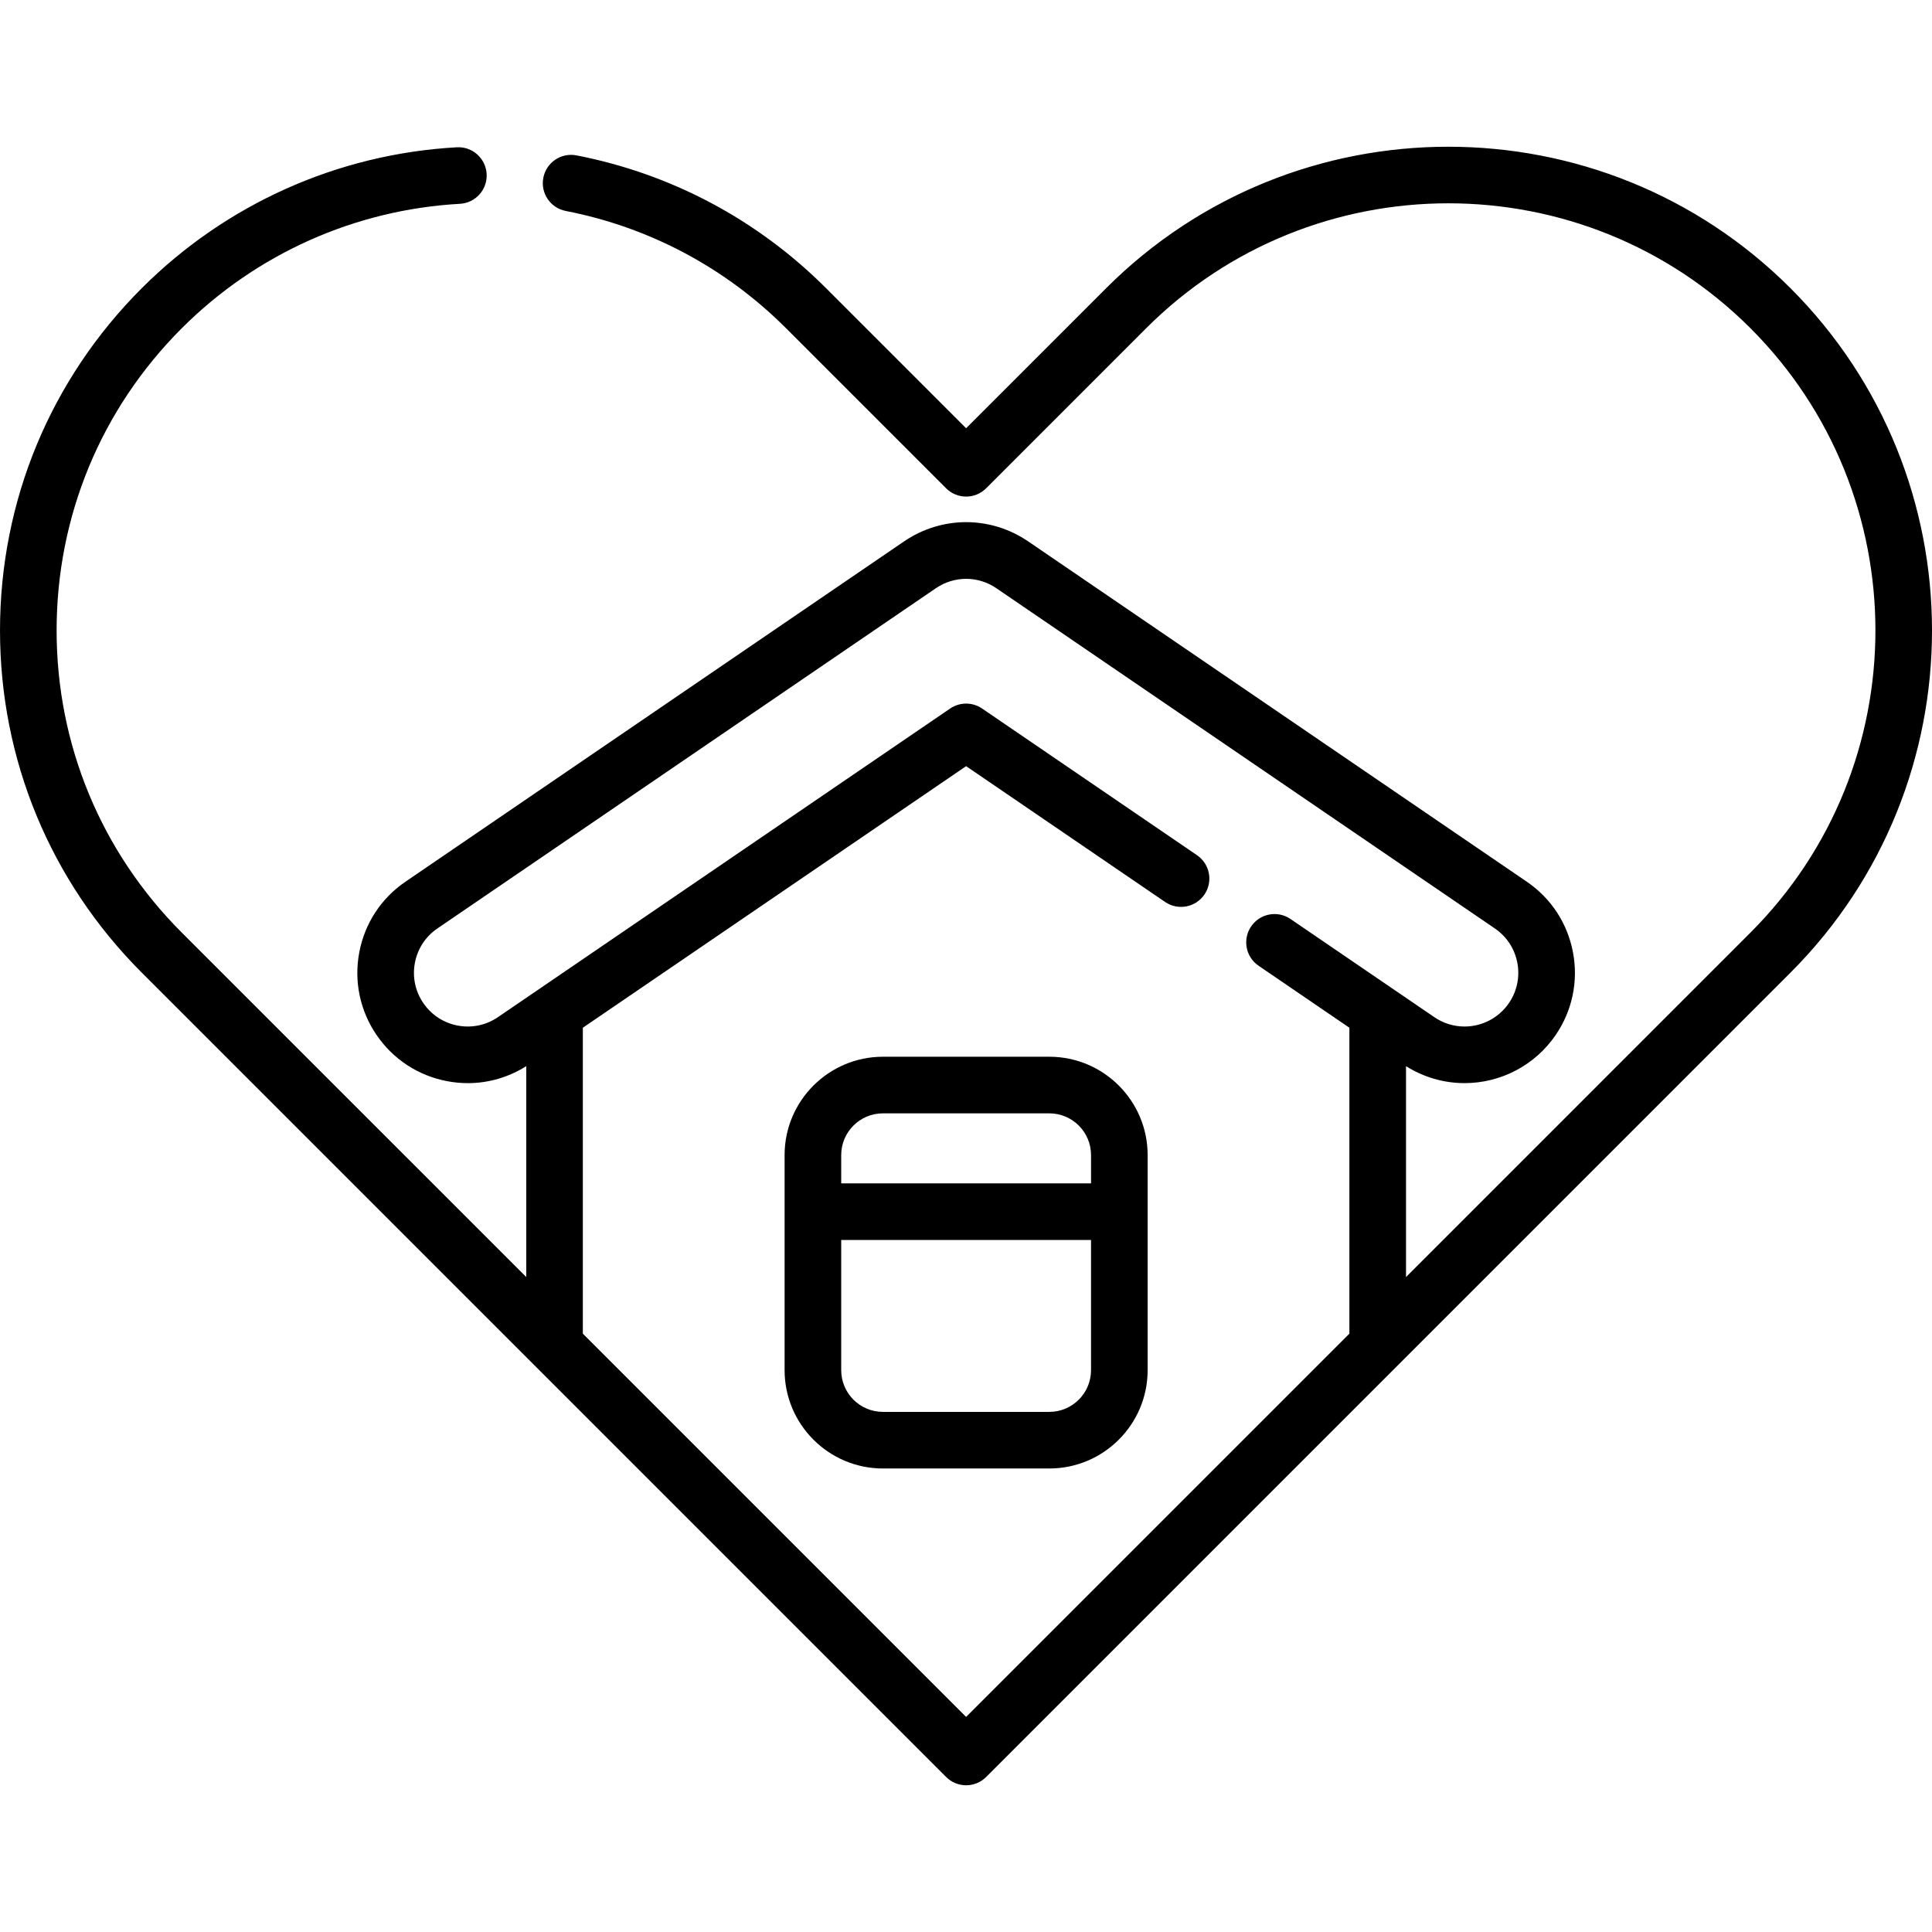
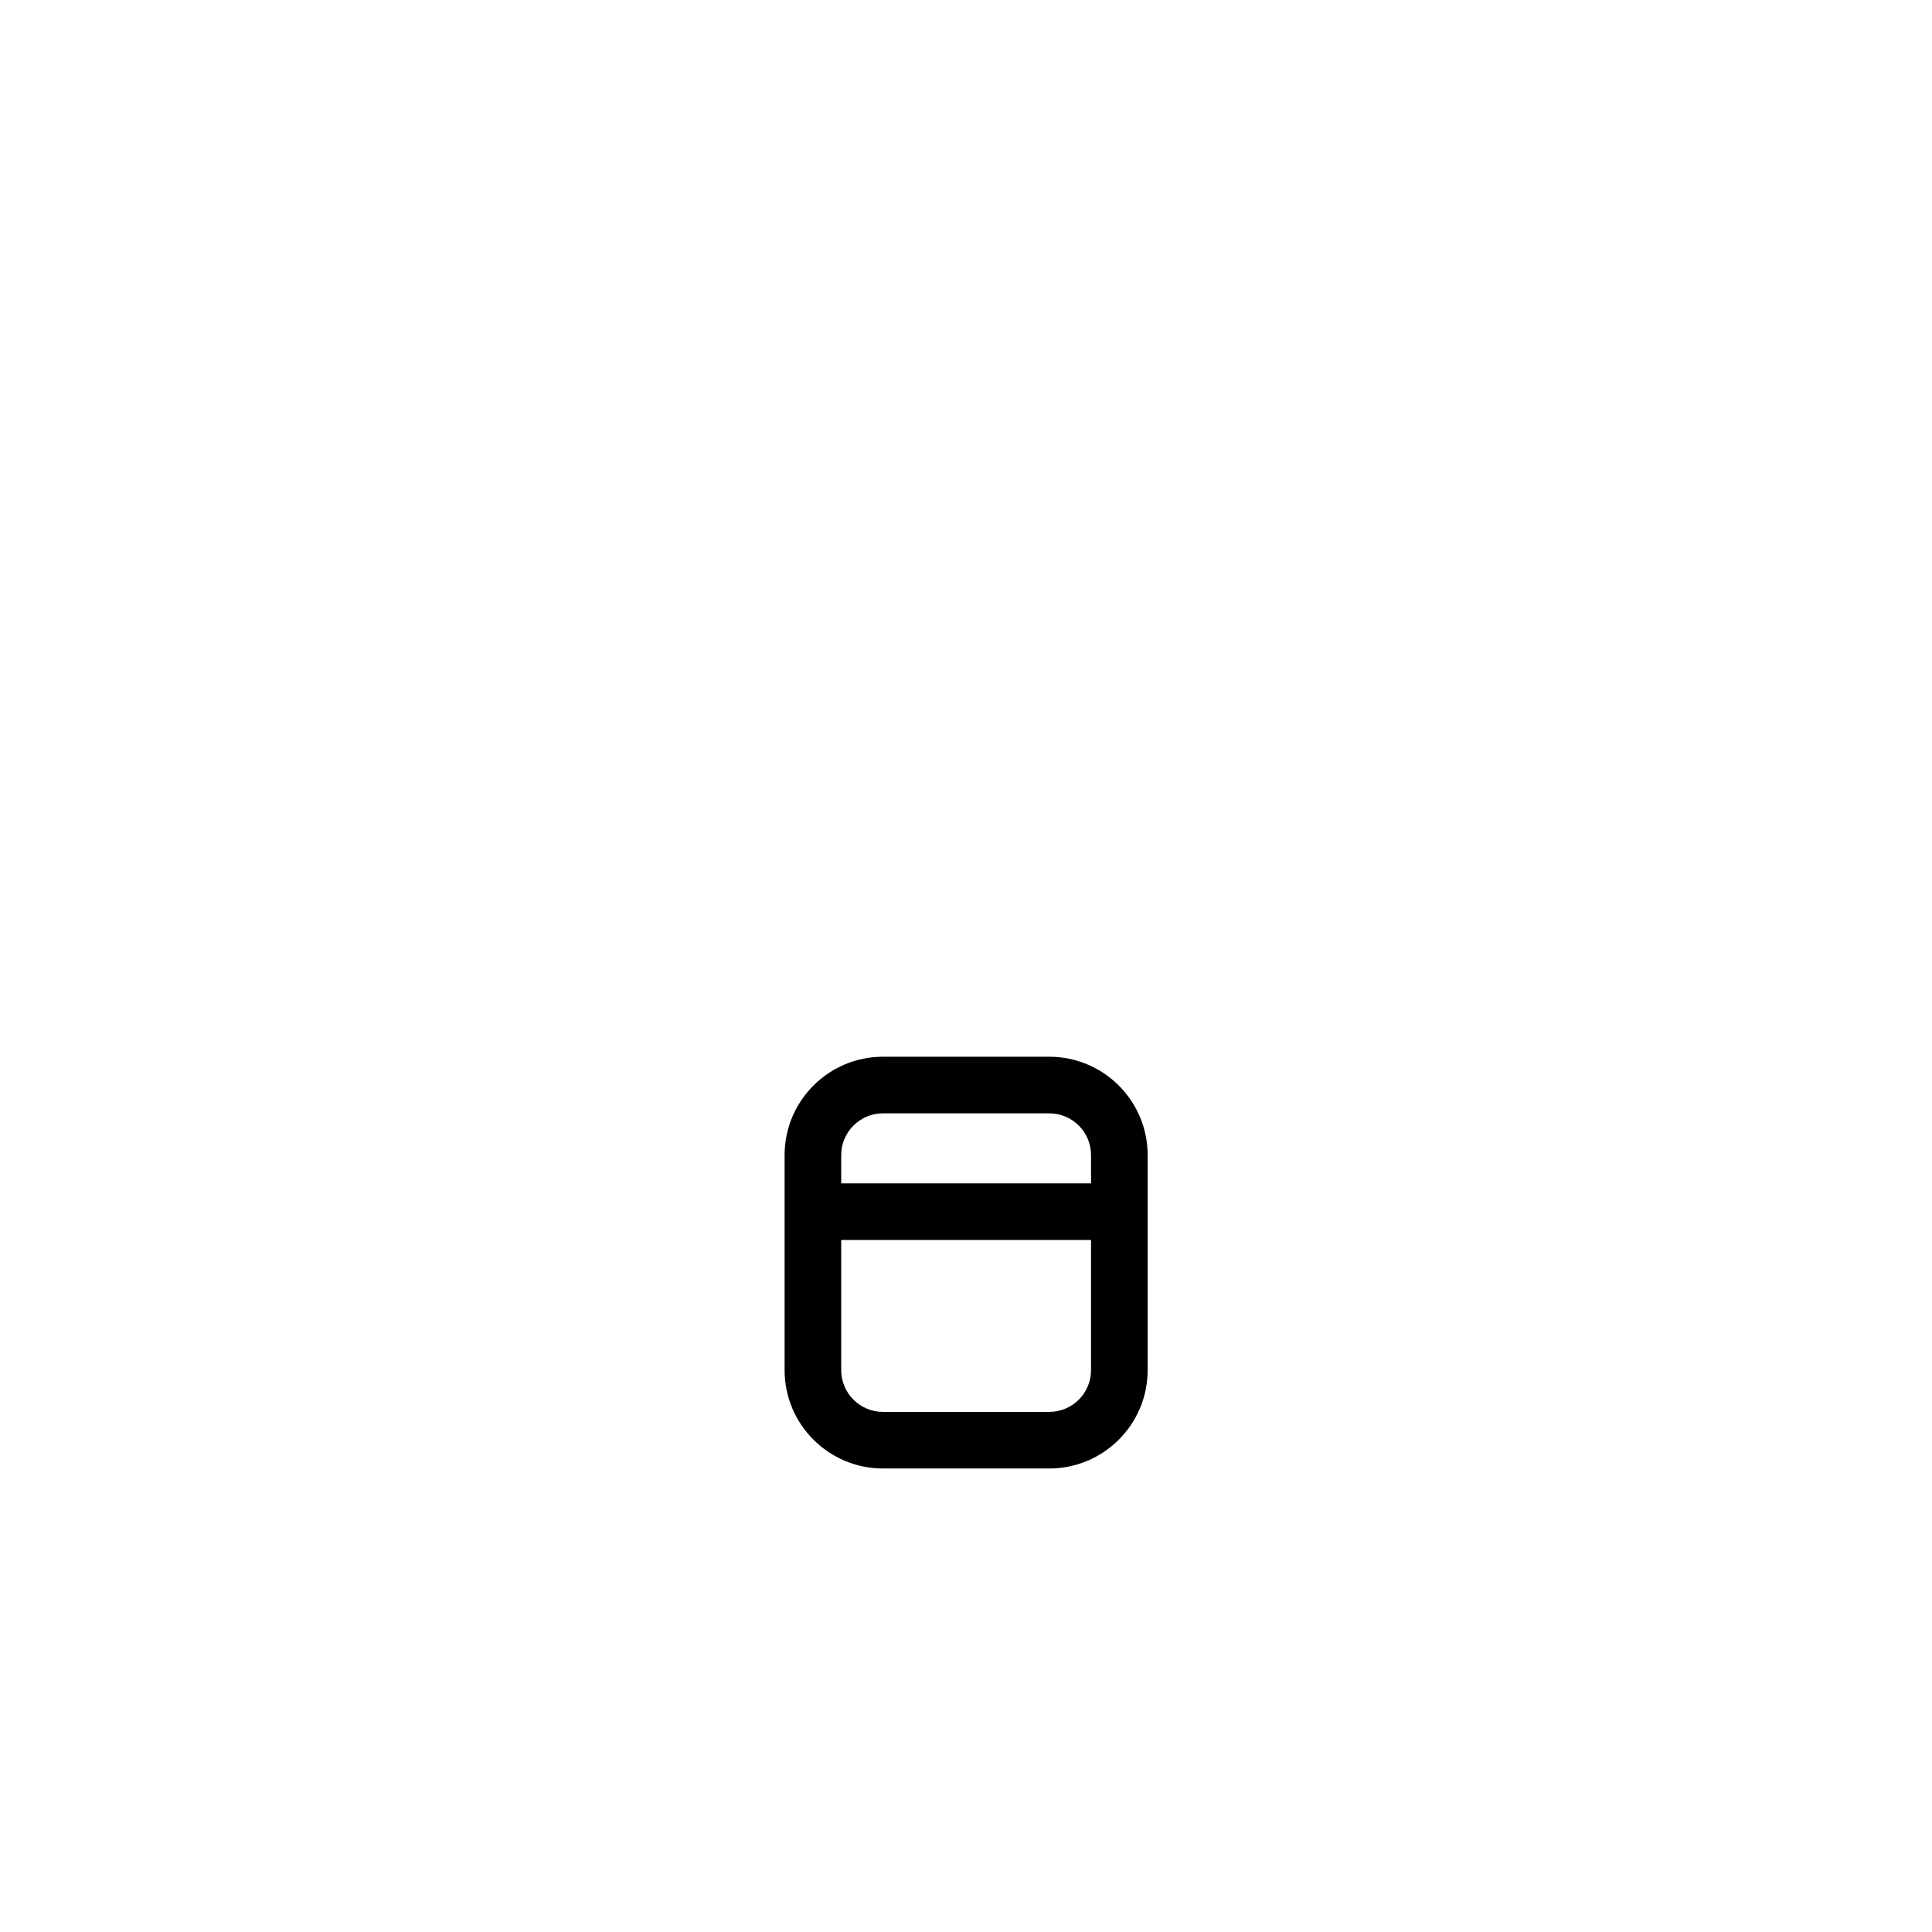
<svg xmlns="http://www.w3.org/2000/svg" id="Capa_1" height="512" viewBox="0 0 511.934 511.934" width="512">
  <g>
-     <path d="m474.442 76.37c-49.996-49.987-131.348-49.987-181.346.001l-37.098 37.105-37.105-37.106c-18.15-18.15-41.02-30.322-66.134-35.199-4.066-.788-8.003 1.867-8.792 5.933-.79 4.066 1.866 8.002 5.933 8.792 22.168 4.305 42.358 15.053 58.386 31.081l42.41 42.41c1.407 1.407 3.314 2.197 5.304 2.197s3.897-.791 5.304-2.197l42.399-42.409c44.148-44.14 115.984-44.141 160.133-.001 44.141 44.149 44.141 115.985 0 160.134l-91.277 91.278v-55.879c4.665 2.931 9.994 4.493 15.501 4.493 9.679 0 18.713-4.771 24.167-12.764 4.397-6.448 6.022-14.223 4.575-21.894-1.448-7.672-5.797-14.32-12.243-18.717l-132.083-90.151c-10.009-6.827-22.943-6.825-32.954.001l-132.078 90.149c-6.448 4.398-10.797 11.046-12.245 18.718-1.447 7.67.178 15.446 4.577 21.896 4.403 6.452 11.054 10.803 18.727 12.25 1.827.345 3.659.515 5.479.515 5.451 0 10.772-1.548 15.459-4.495v55.874l-91.277-91.275c-21.387-21.386-33.164-49.82-33.164-80.066s11.777-58.681 33.162-80.065c19.729-19.72 45.907-31.431 73.714-32.977 4.136-.229 7.302-3.769 7.072-7.904-.229-4.136-3.781-7.308-7.904-7.072-31.495 1.75-61.145 15.012-83.487 37.345-24.219 24.218-37.557 56.42-37.557 90.673 0 34.252 13.338 66.455 37.557 90.673l213.14 213.14c1.407 1.407 3.314 2.197 5.304 2.197s3.896-.79 5.304-2.197l213.14-213.141c49.986-49.997 49.986-131.348-.003-181.346zm-218.442 378.577-101.561-101.561v-81.061l101.561-69.311 52.723 35.985c3.419 2.334 8.087 1.454 10.422-1.967s1.455-8.087-1.966-10.423l-56.951-38.87c-2.549-1.74-5.906-1.74-8.455 0l-119.833 81.782c-3.14 2.144-6.925 2.935-10.656 2.232-3.735-.705-6.974-2.824-9.117-5.965-2.142-3.139-2.933-6.925-2.228-10.659s2.82-6.969 5.96-9.11l132.077-90.148c4.874-3.324 11.174-3.326 16.046-.001l132.082 90.151c3.138 2.14 5.253 5.375 5.958 9.109s-.086 7.52-2.227 10.658c-2.656 3.893-7.059 6.217-11.775 6.217-2.854 0-5.62-.859-8.002-2.485l-38.11-26.01c-3.421-2.336-8.089-1.454-10.422 1.967-2.336 3.421-1.455 8.088 1.967 10.423l24.066 16.425v81.065z" />
    <path d="m278.045 280.01h-44.093c-14.365 0-26.052 11.687-26.052 26.052v57c0 14.366 11.687 26.053 26.052 26.053h44.093c14.365 0 26.053-11.687 26.053-26.053v-57c0-14.365-11.688-26.052-26.053-26.052zm-44.093 15h44.093c6.095 0 11.053 4.958 11.053 11.052v7.5h-66.198v-7.5c0-6.094 4.958-11.052 11.052-11.052zm44.093 79.105h-44.093c-6.094 0-11.052-4.958-11.052-11.053v-34.5h66.197v34.5c.001 6.095-4.957 11.053-11.052 11.053z" />
  </g>
</svg>